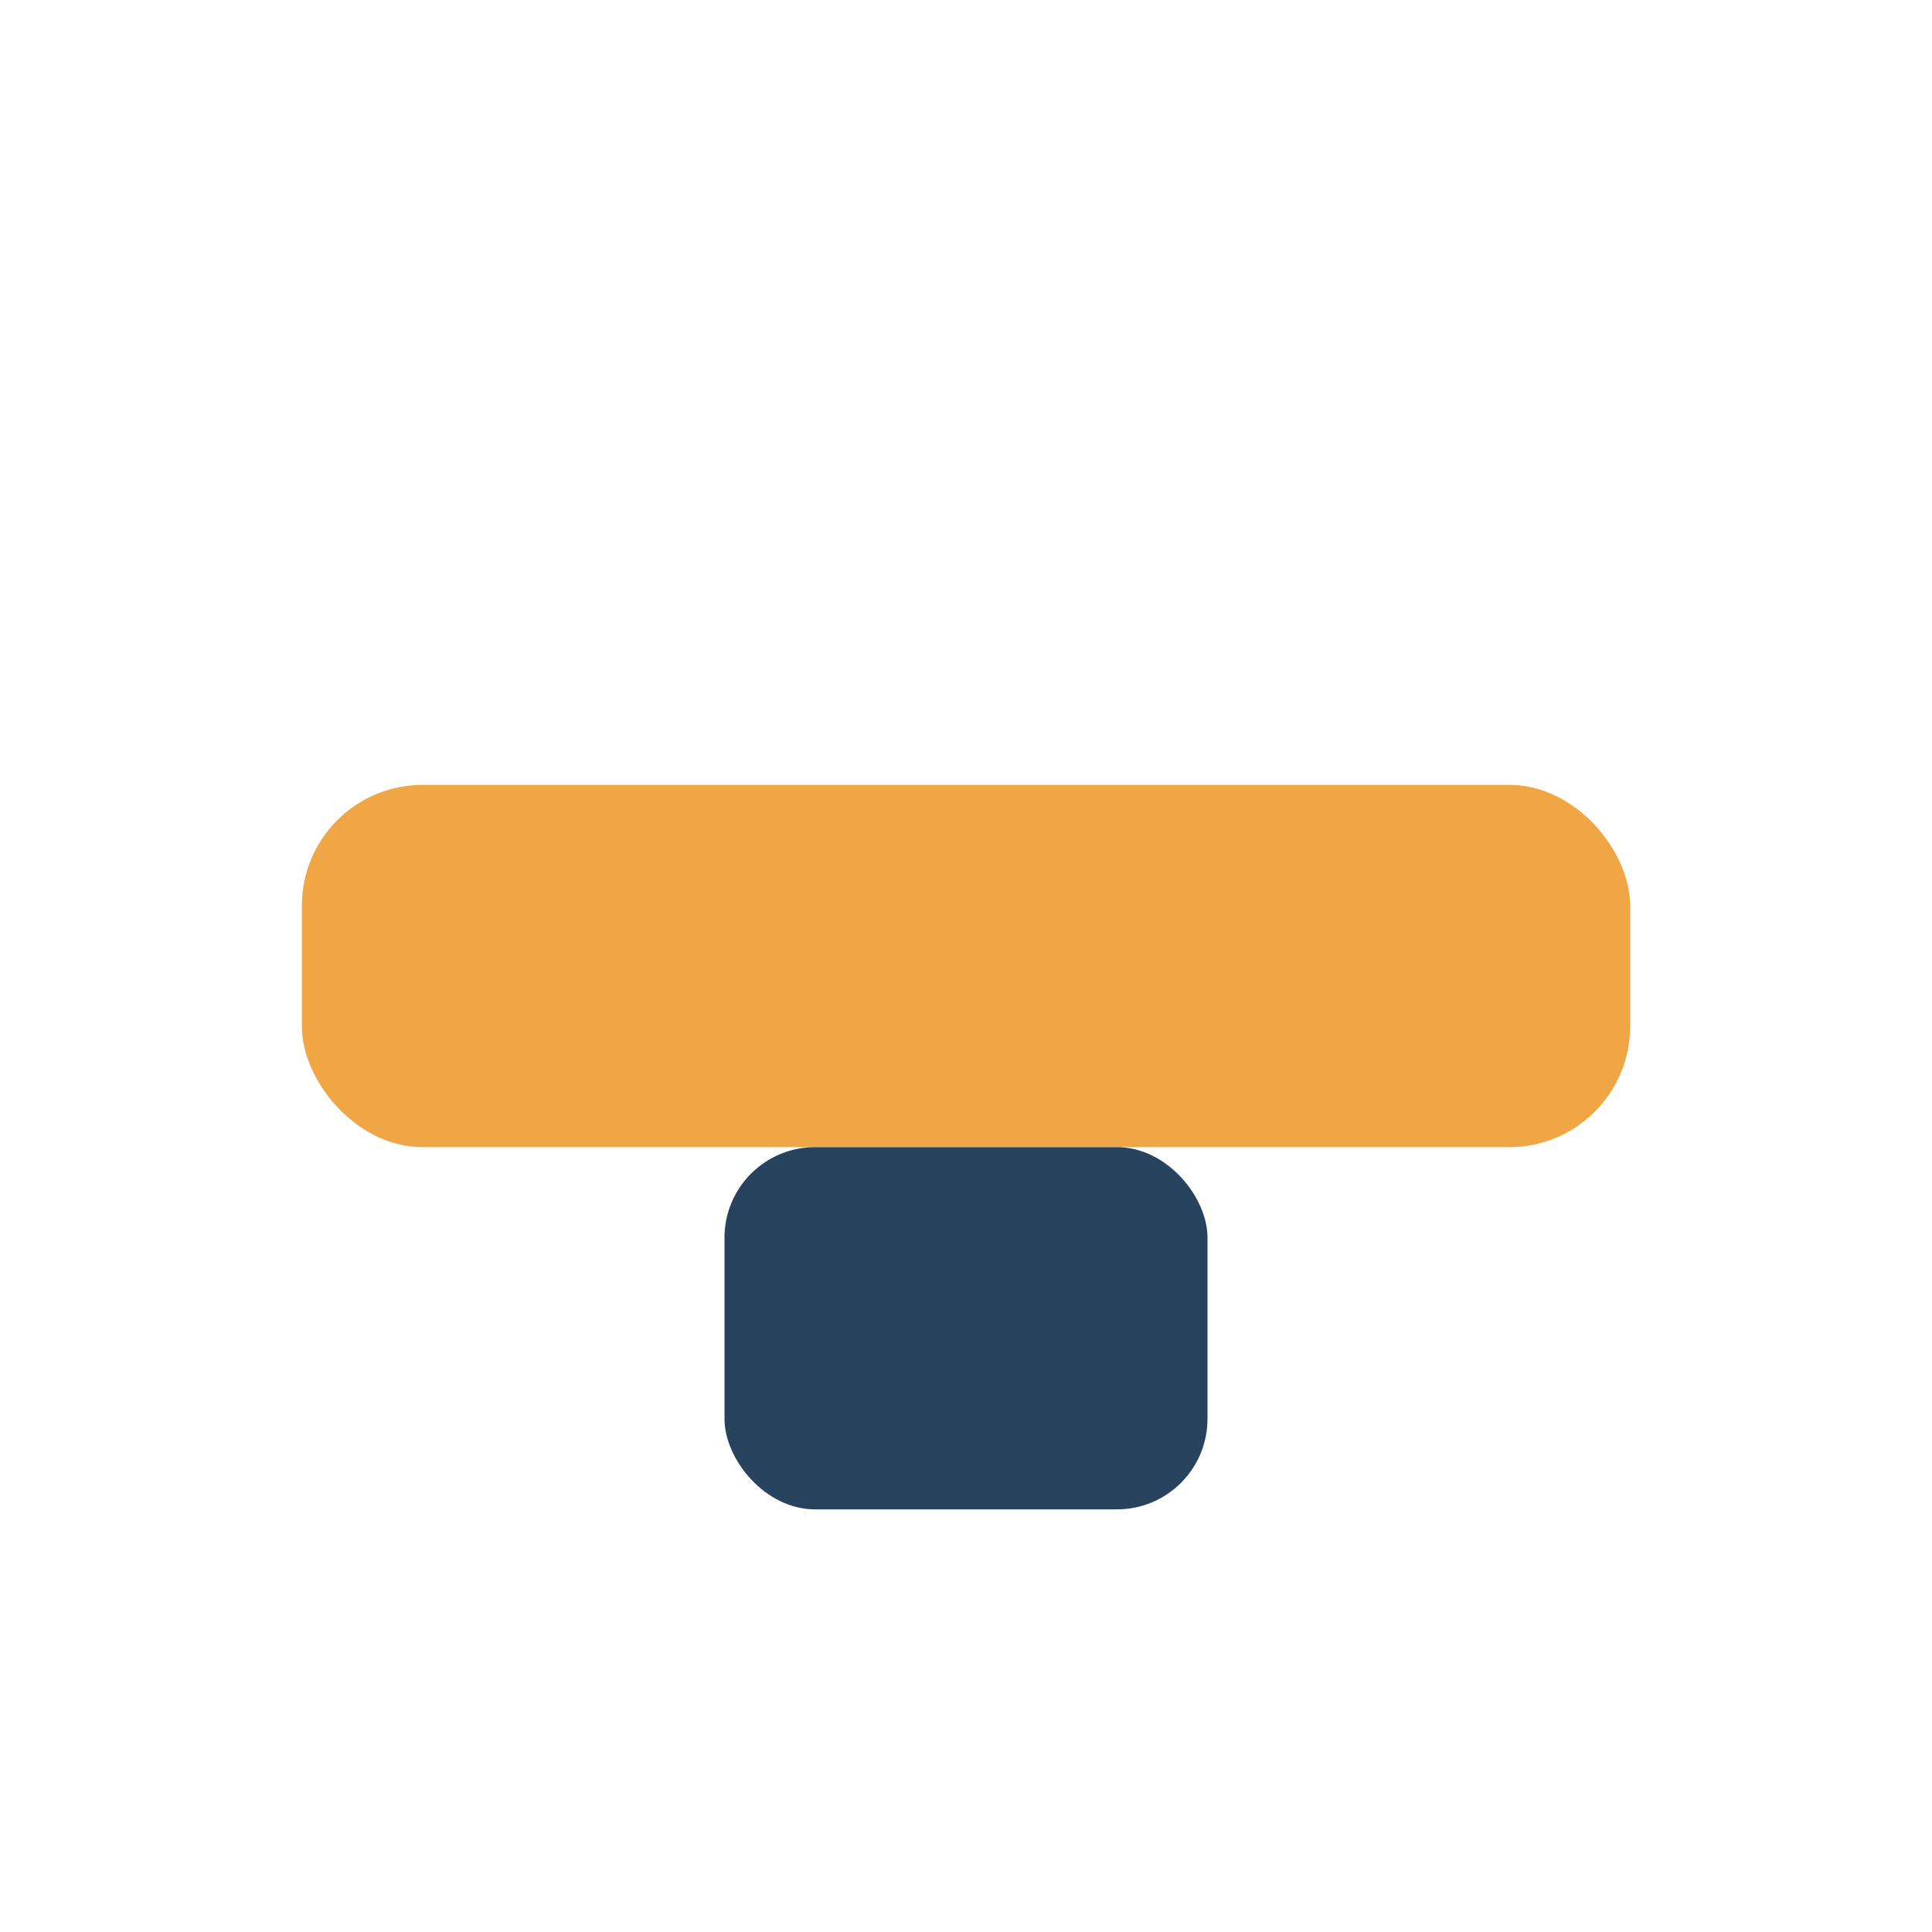
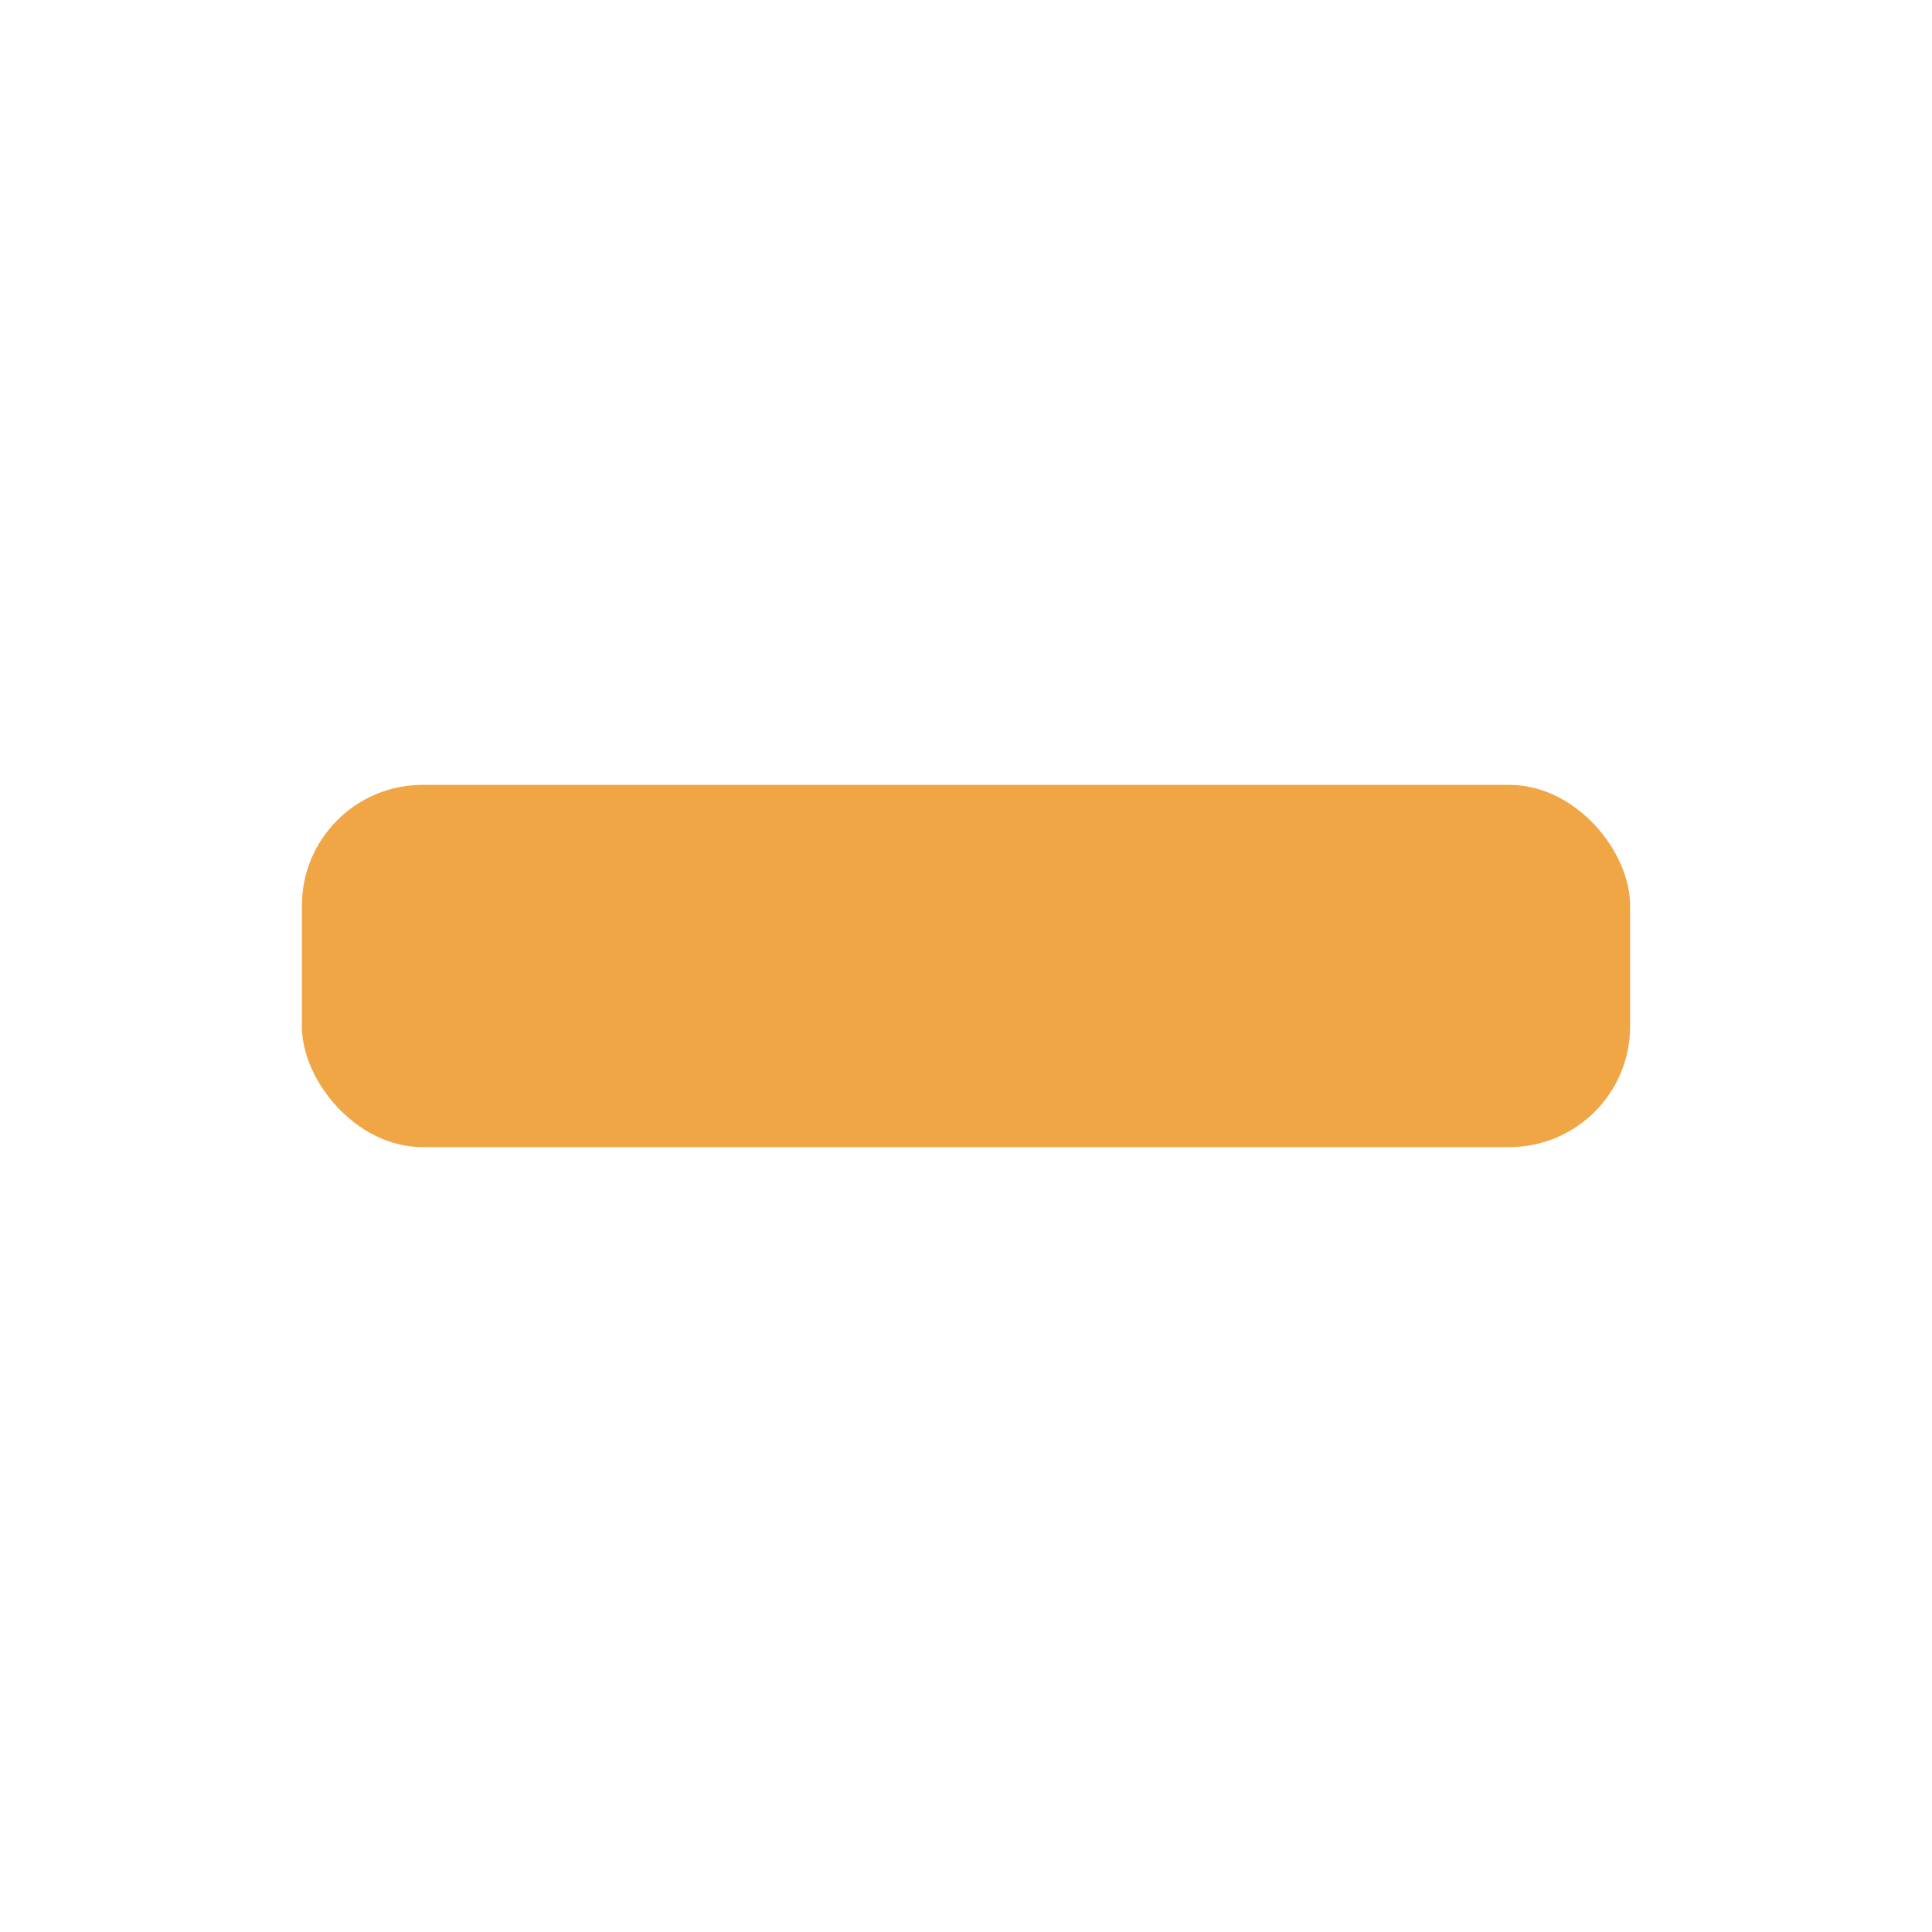
<svg xmlns="http://www.w3.org/2000/svg" width="32" height="32" viewBox="0 0 32 32">
  <rect x="5" y="13" width="22" height="6" rx="2" fill="#F1A646" />
-   <rect x="12" y="19" width="8" height="6" rx="1.5" fill="#28435E" />
</svg>